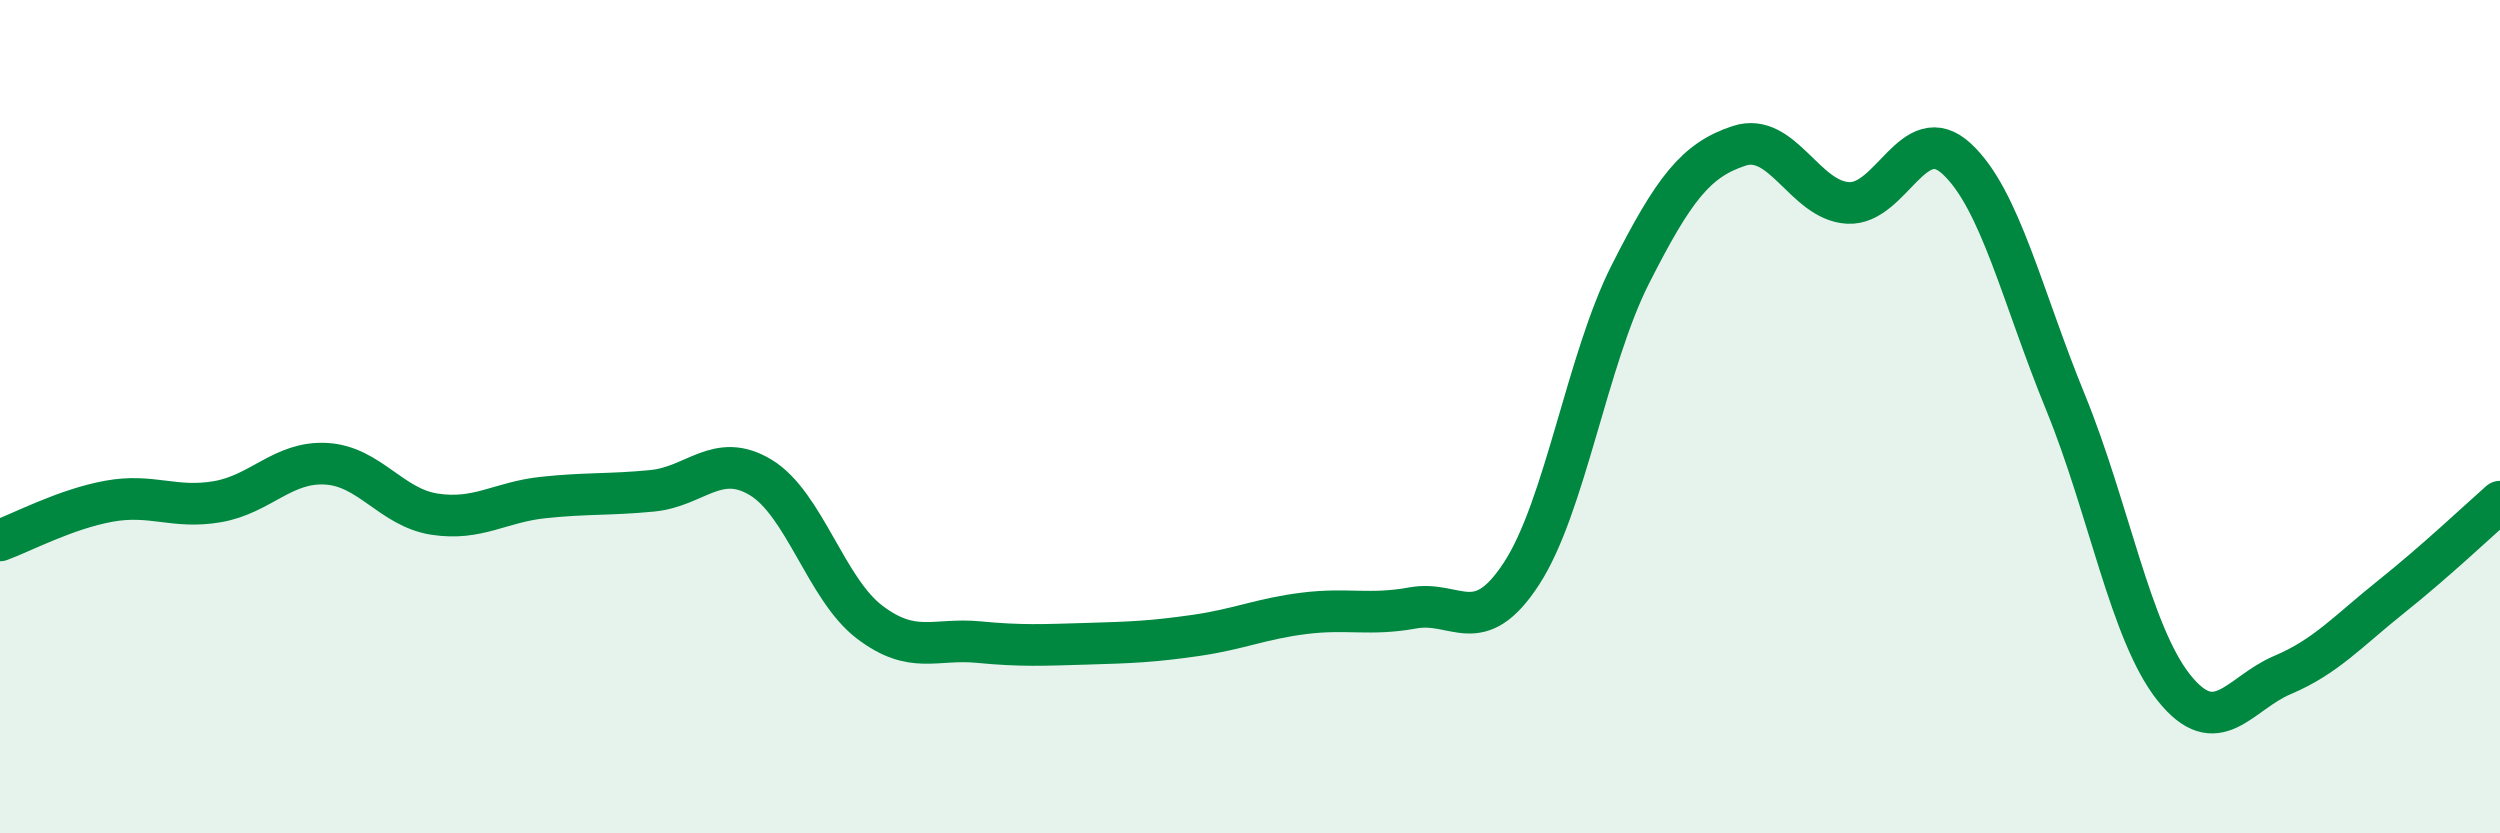
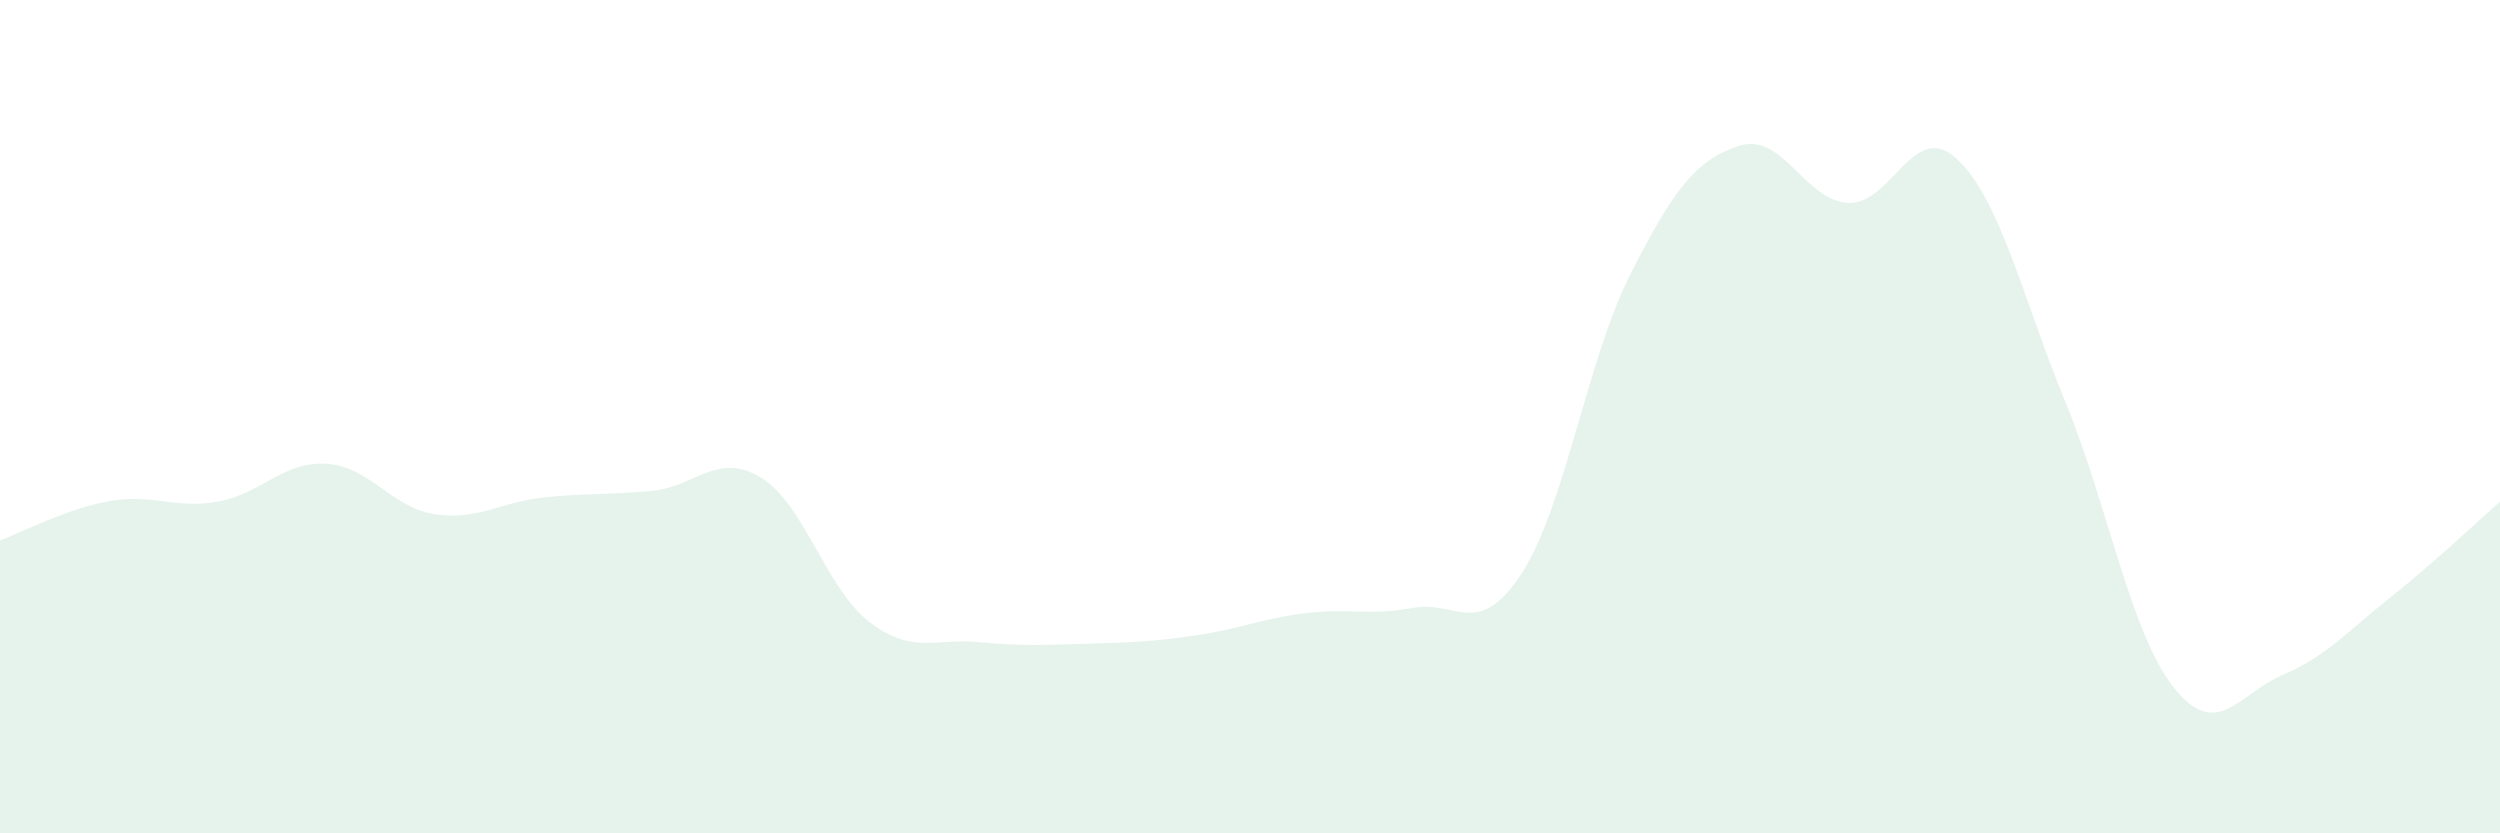
<svg xmlns="http://www.w3.org/2000/svg" width="60" height="20" viewBox="0 0 60 20">
  <path d="M 0,12.97 C 0.52,12.78 1.57,12.22 2.61,12.03 C 3.65,11.84 4.18,12.22 5.22,12.04 C 6.26,11.86 6.79,11.07 7.83,11.13 C 8.87,11.19 9.39,12.18 10.43,12.34 C 11.47,12.5 12,12.05 13.04,11.94 C 14.08,11.83 14.61,11.88 15.65,11.78 C 16.69,11.68 17.22,10.83 18.26,11.46 C 19.3,12.09 19.83,14.14 20.87,14.93 C 21.91,15.72 22.44,15.31 23.48,15.41 C 24.52,15.51 25.05,15.48 26.09,15.45 C 27.13,15.42 27.66,15.4 28.7,15.25 C 29.74,15.1 30.26,14.85 31.3,14.72 C 32.34,14.59 32.87,14.78 33.91,14.59 C 34.95,14.4 35.48,15.36 36.52,13.76 C 37.56,12.16 38.09,8.63 39.13,6.58 C 40.17,4.53 40.7,3.84 41.74,3.5 C 42.78,3.16 43.31,4.81 44.35,4.87 C 45.39,4.93 45.92,2.85 46.96,3.81 C 48,4.77 48.53,7.11 49.57,9.65 C 50.61,12.19 51.13,15.19 52.17,16.5 C 53.21,17.81 53.74,16.64 54.78,16.2 C 55.82,15.76 56.35,15.15 57.39,14.32 C 58.43,13.49 59.48,12.5 60,12.04L60 20L0 20Z" fill="#008740" opacity="0.1" stroke-linecap="round" stroke-linejoin="round" />
-   <path d="M 0,12.97 C 0.52,12.78 1.57,12.22 2.61,12.03 C 3.65,11.84 4.18,12.22 5.22,12.04 C 6.26,11.86 6.79,11.07 7.83,11.13 C 8.87,11.19 9.39,12.18 10.43,12.34 C 11.47,12.5 12,12.05 13.04,11.94 C 14.08,11.83 14.61,11.88 15.65,11.78 C 16.69,11.68 17.22,10.83 18.26,11.46 C 19.3,12.09 19.83,14.14 20.87,14.93 C 21.91,15.72 22.44,15.31 23.48,15.41 C 24.52,15.51 25.05,15.48 26.09,15.45 C 27.13,15.42 27.66,15.4 28.7,15.25 C 29.74,15.1 30.26,14.85 31.3,14.72 C 32.34,14.59 32.87,14.78 33.91,14.59 C 34.95,14.4 35.48,15.36 36.52,13.76 C 37.56,12.16 38.09,8.63 39.13,6.58 C 40.17,4.53 40.7,3.84 41.74,3.5 C 42.78,3.16 43.31,4.81 44.35,4.87 C 45.39,4.93 45.92,2.85 46.96,3.81 C 48,4.77 48.53,7.11 49.57,9.65 C 50.61,12.19 51.13,15.19 52.17,16.5 C 53.21,17.81 53.74,16.64 54.78,16.2 C 55.82,15.76 56.35,15.15 57.39,14.32 C 58.43,13.49 59.48,12.5 60,12.04" stroke="#008740" stroke-width="1" fill="none" stroke-linecap="round" stroke-linejoin="round" />
</svg>